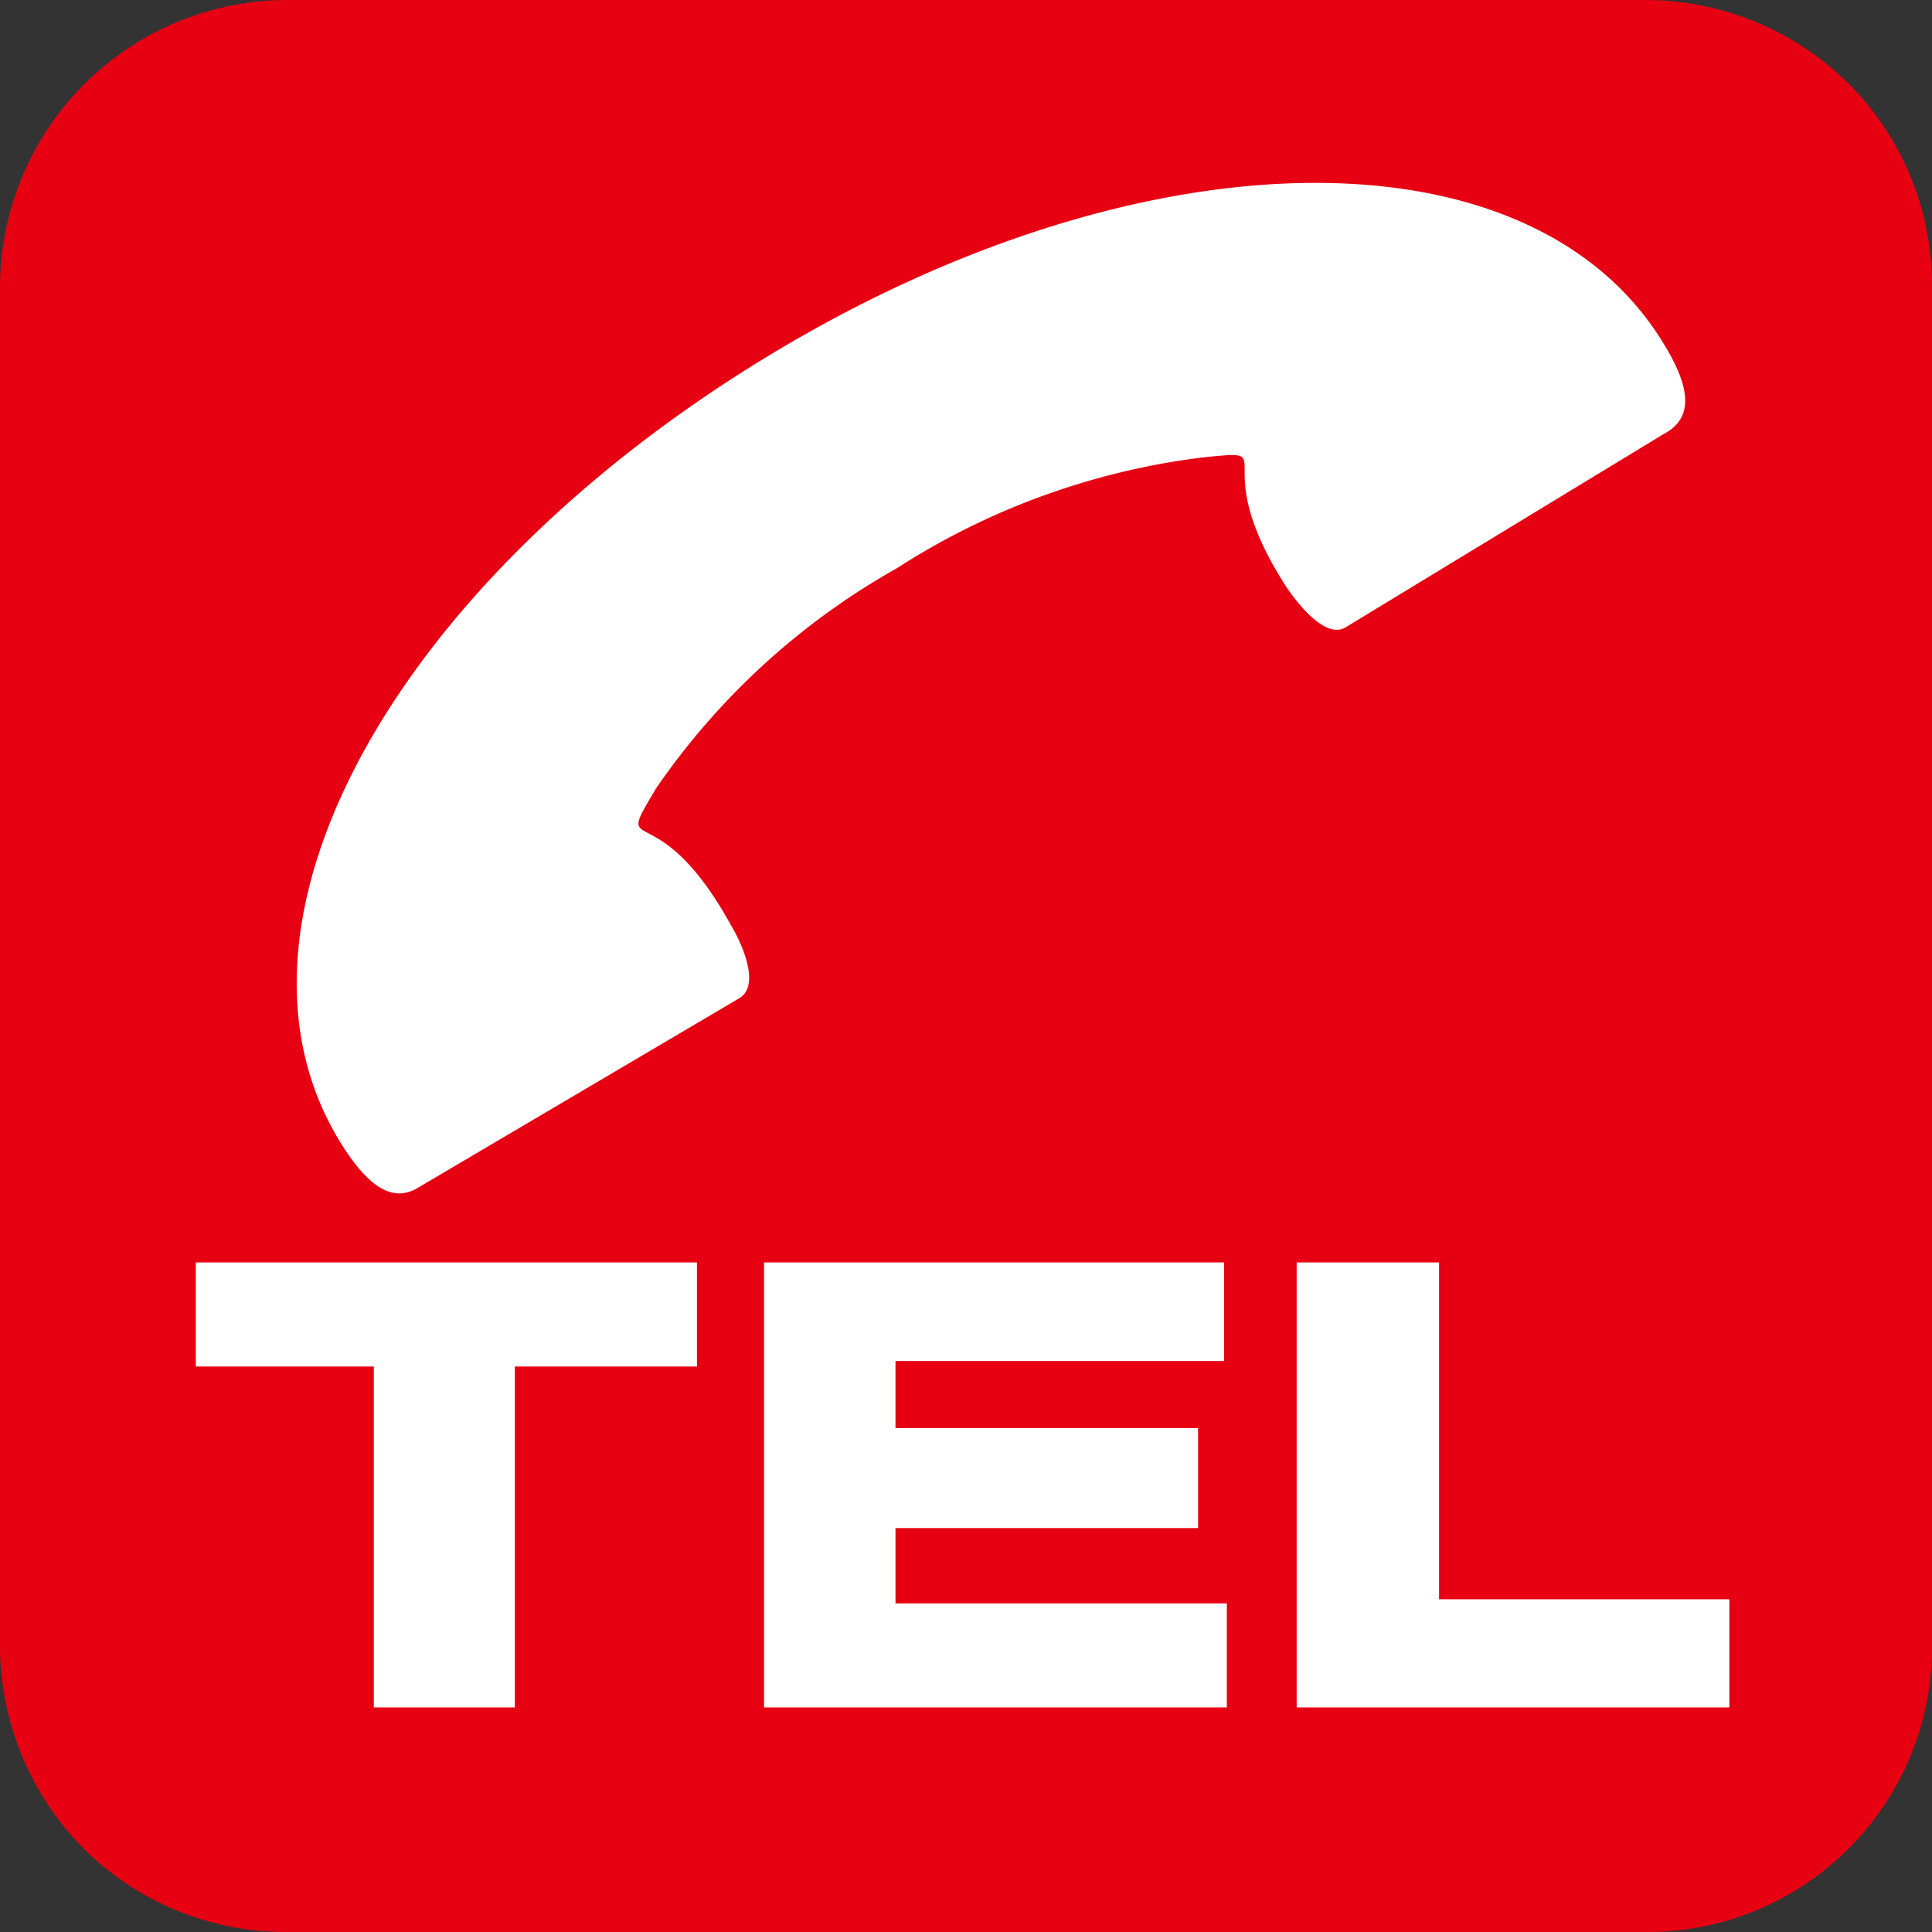
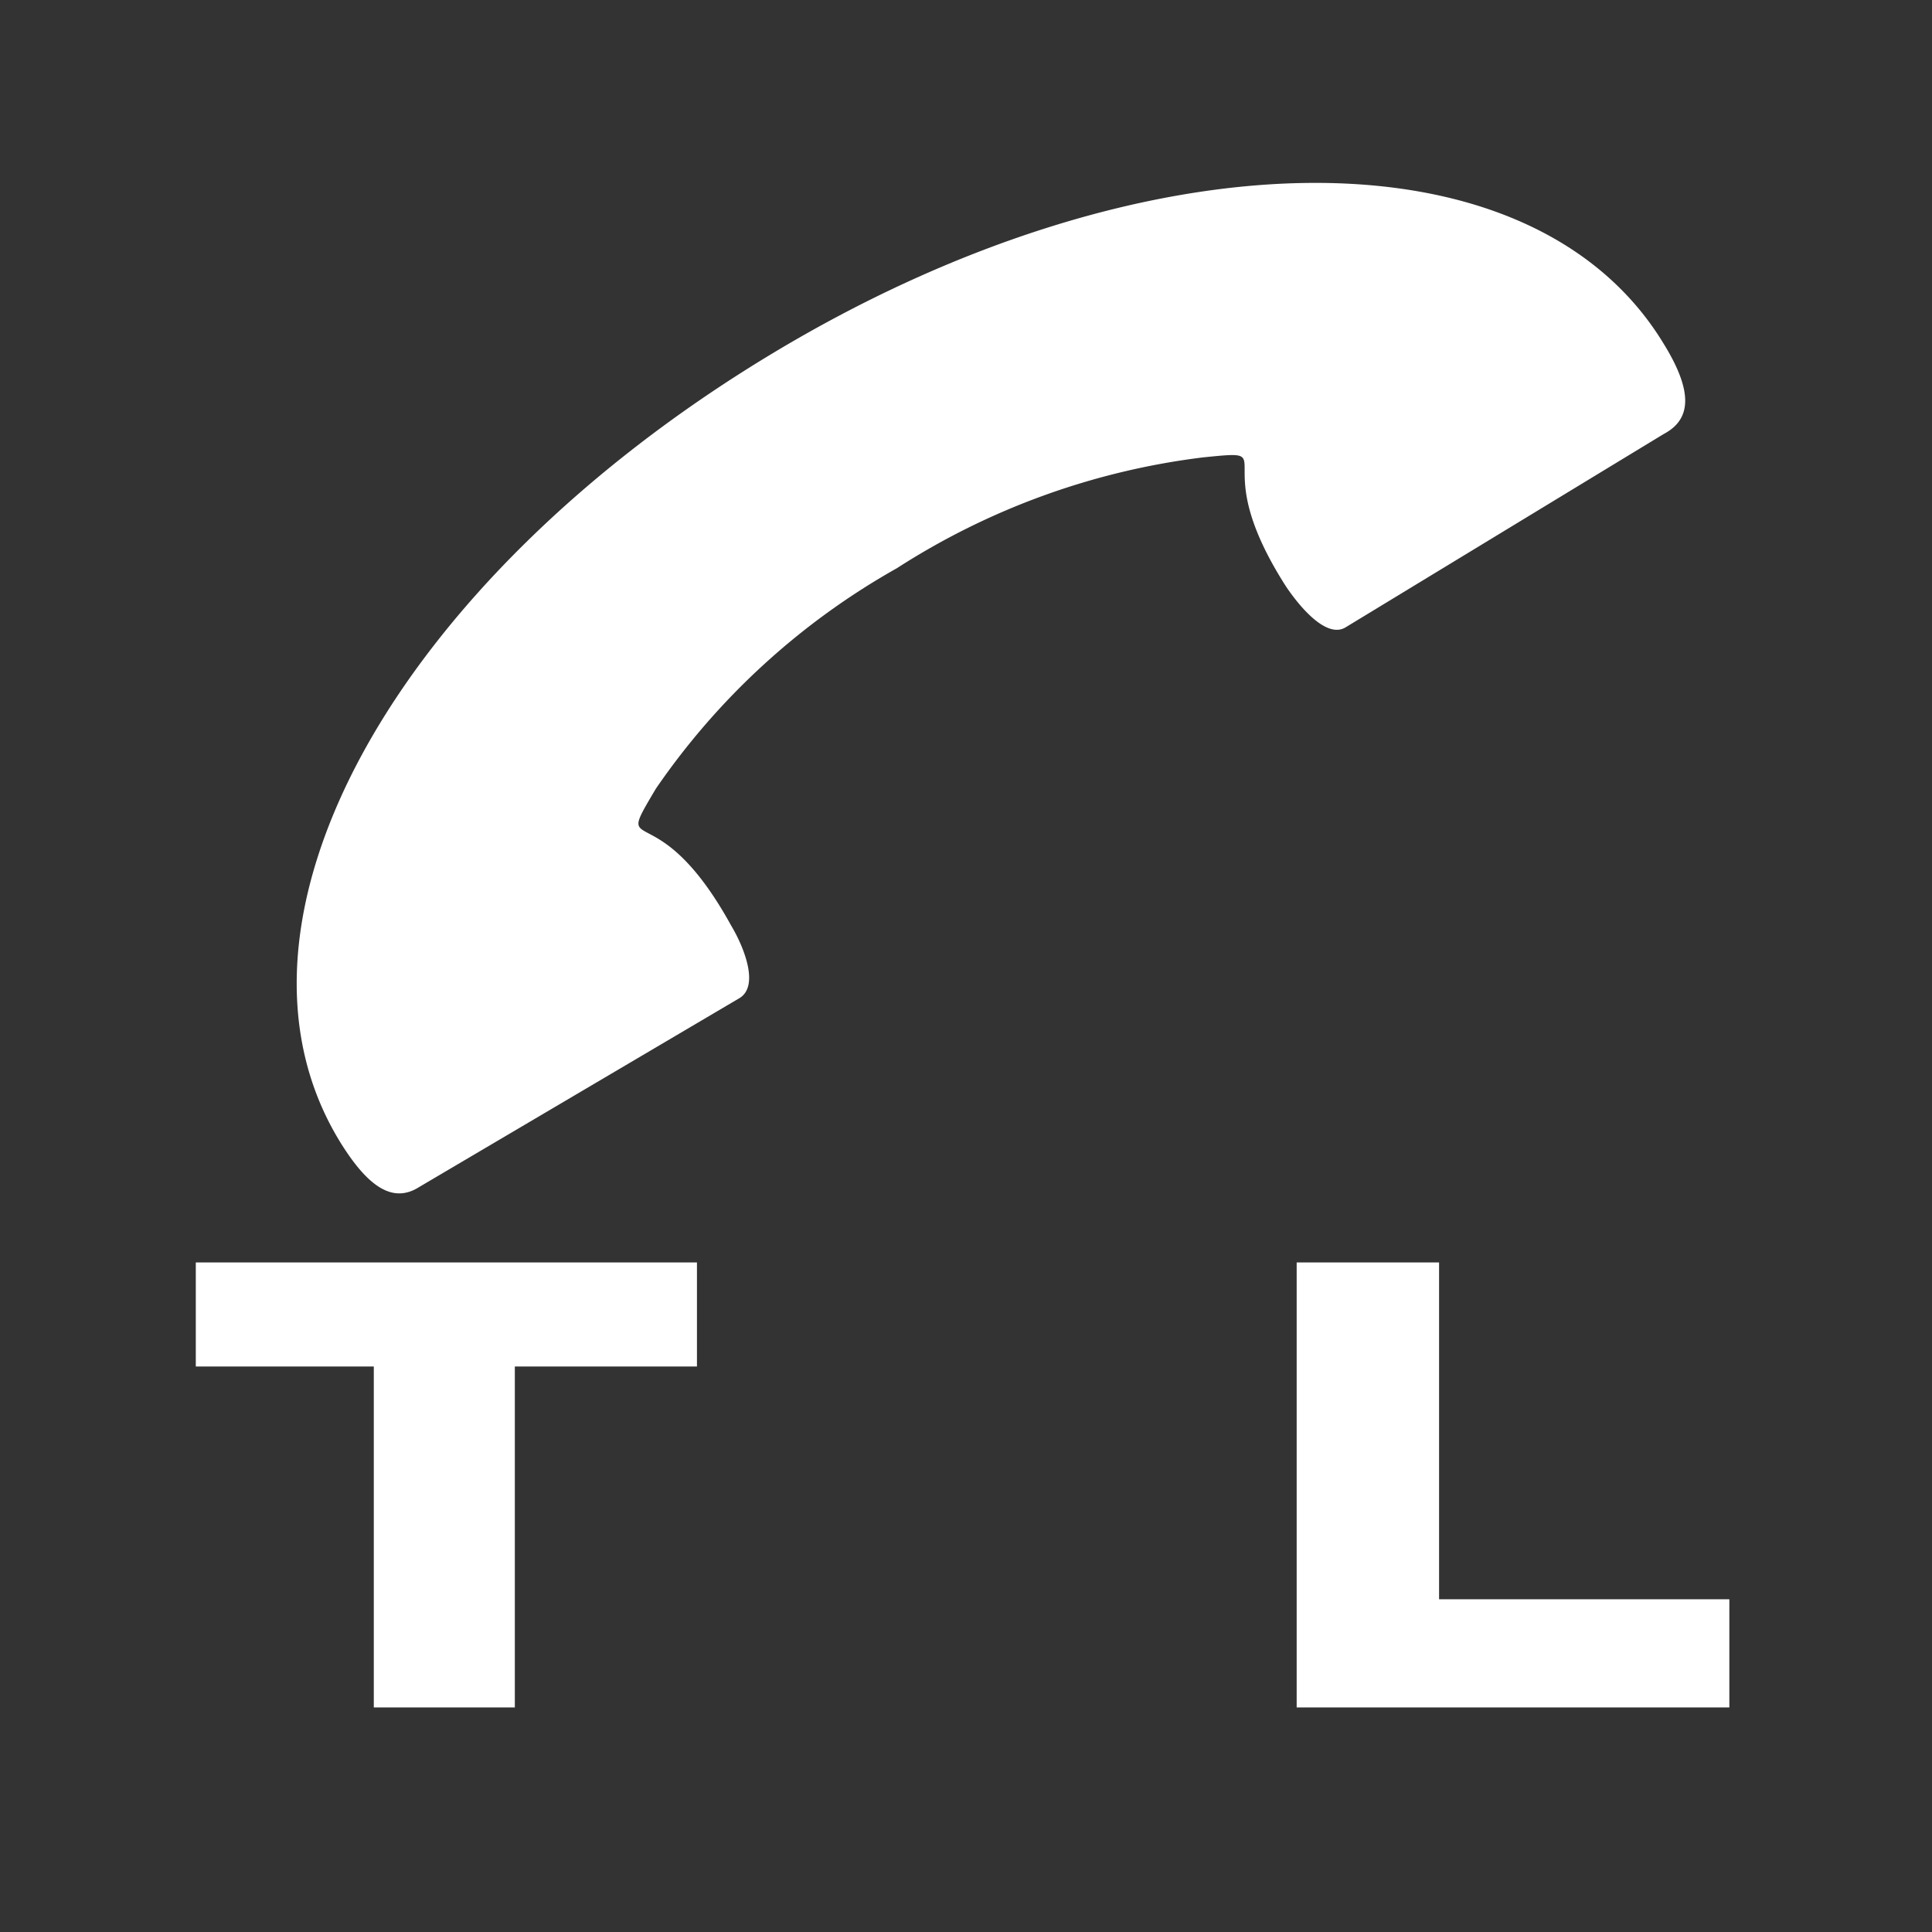
<svg xmlns="http://www.w3.org/2000/svg" viewBox="0 0 14.11 14.11">
  <rect x="0" y="0" width="14.11" height="14.11" fill="#333333" stroke="none" />
  <defs>
    <style>.a{fill:#e60012;}.b{fill:#fff;}</style>
  </defs>
-   <path class="a" d="M12,14.11A2.08,2.08,0,0,0,14.11,12V2.09A2.08,2.08,0,0,0,13.5.61,2.11,2.11,0,0,0,12,0H2.1A2.1,2.1,0,0,0,0,2.09V12A2.11,2.11,0,0,0,.61,13.5a2.09,2.09,0,0,0,1.49.61Z" />
  <polygon class="b" points="1.43 9.22 5.09 9.22 5.09 9.98 3.76 9.98 3.76 12.47 2.73 12.47 2.73 9.98 1.43 9.98 1.43 9.22" />
-   <polygon class="b" points="5.58 9.22 8.94 9.22 8.94 9.94 6.54 9.94 6.54 10.43 8.75 10.43 8.75 11.16 6.54 11.16 6.54 11.71 8.96 11.71 8.96 12.47 5.58 12.47 5.58 9.22" />
  <polygon class="b" points="9.47 9.22 10.51 9.22 10.51 11.68 12.63 11.68 12.63 12.47 9.47 12.47 9.47 9.22" />
  <path class="b" d="M6.55,4.15A5.26,5.26,0,0,0,4.79,5.76c-.32.54,0,0,.55,1,.09.15.21.44.06.53L3.06,8.67c-.19.12-.37,0-.57-.32-1-1.61.4-4.1,3.12-5.75s5.57-1.69,6.54-.09c.21.34.21.55,0,.66L9.83,4.58c-.14.09-.34-.15-.44-.3-.6-.94,0-1-.6-.94a5.33,5.33,0,0,0-2.24.81" />
</svg>